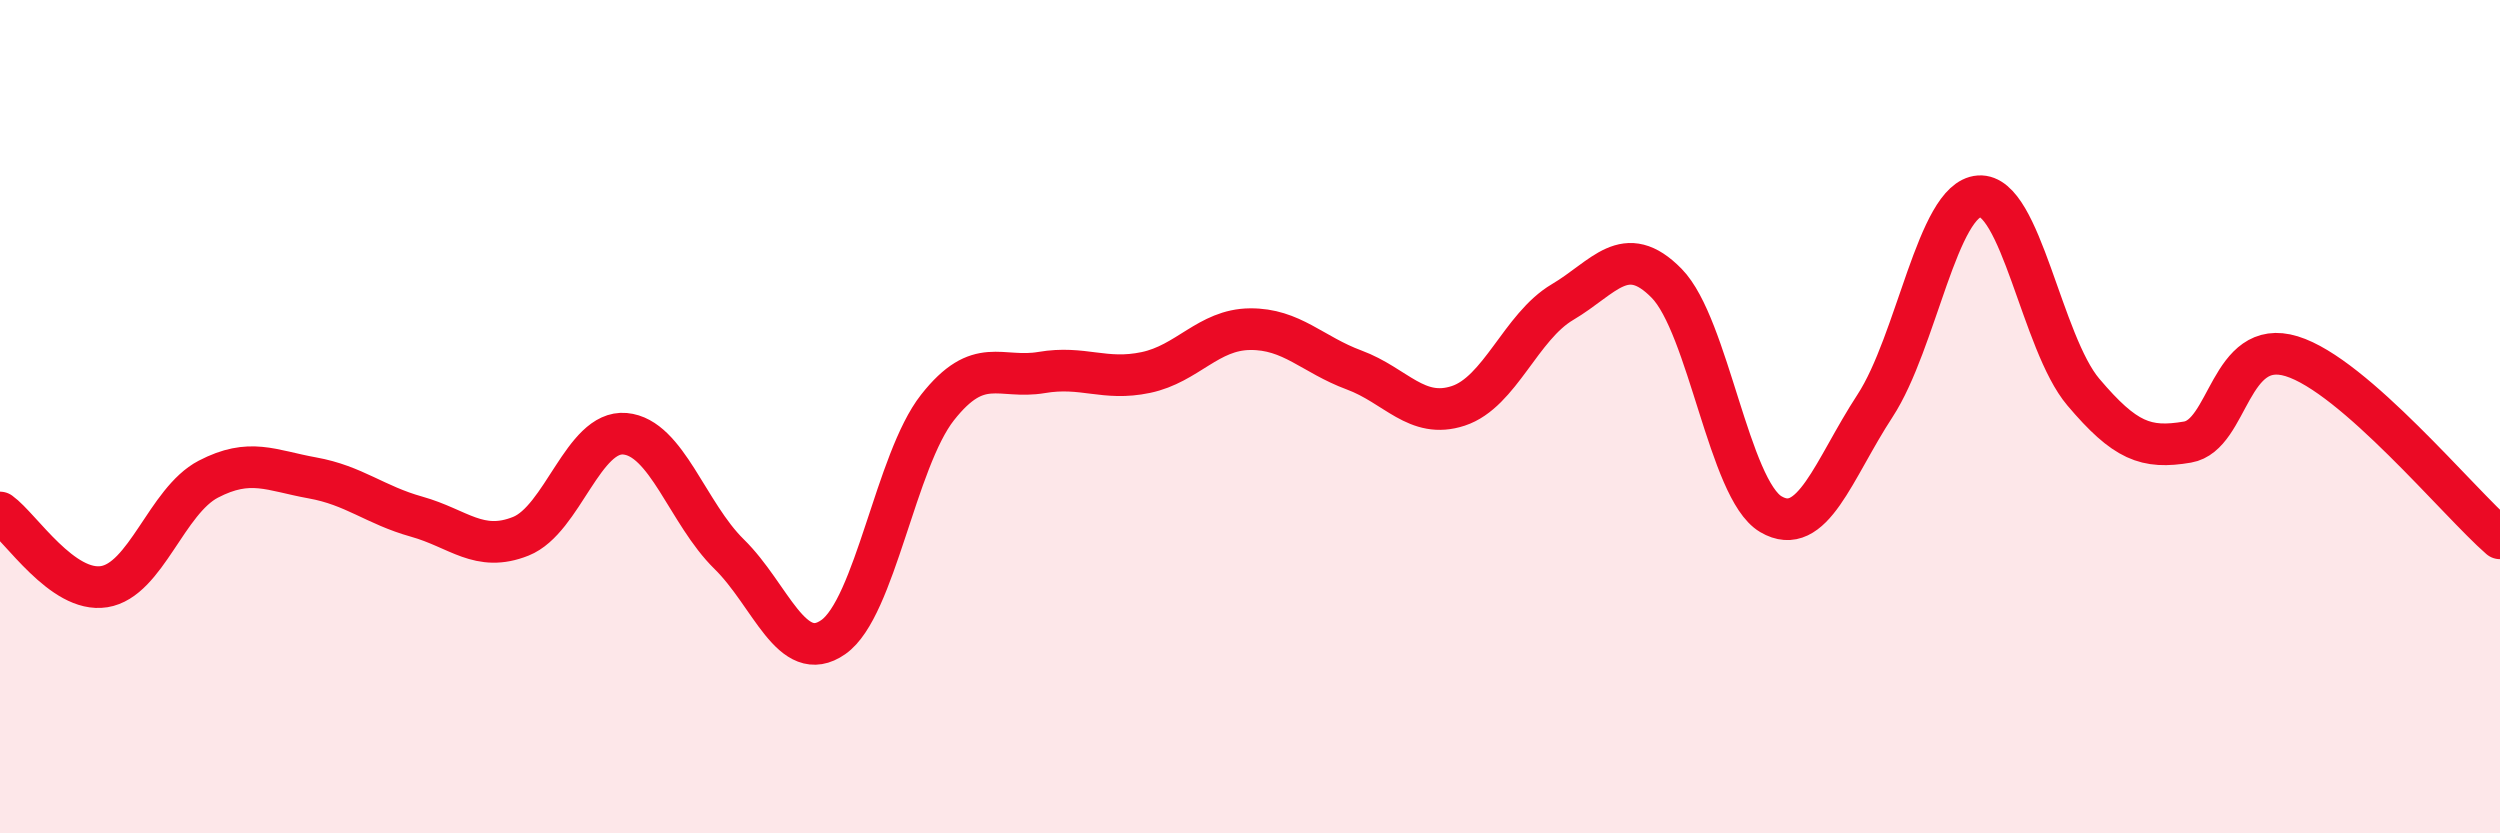
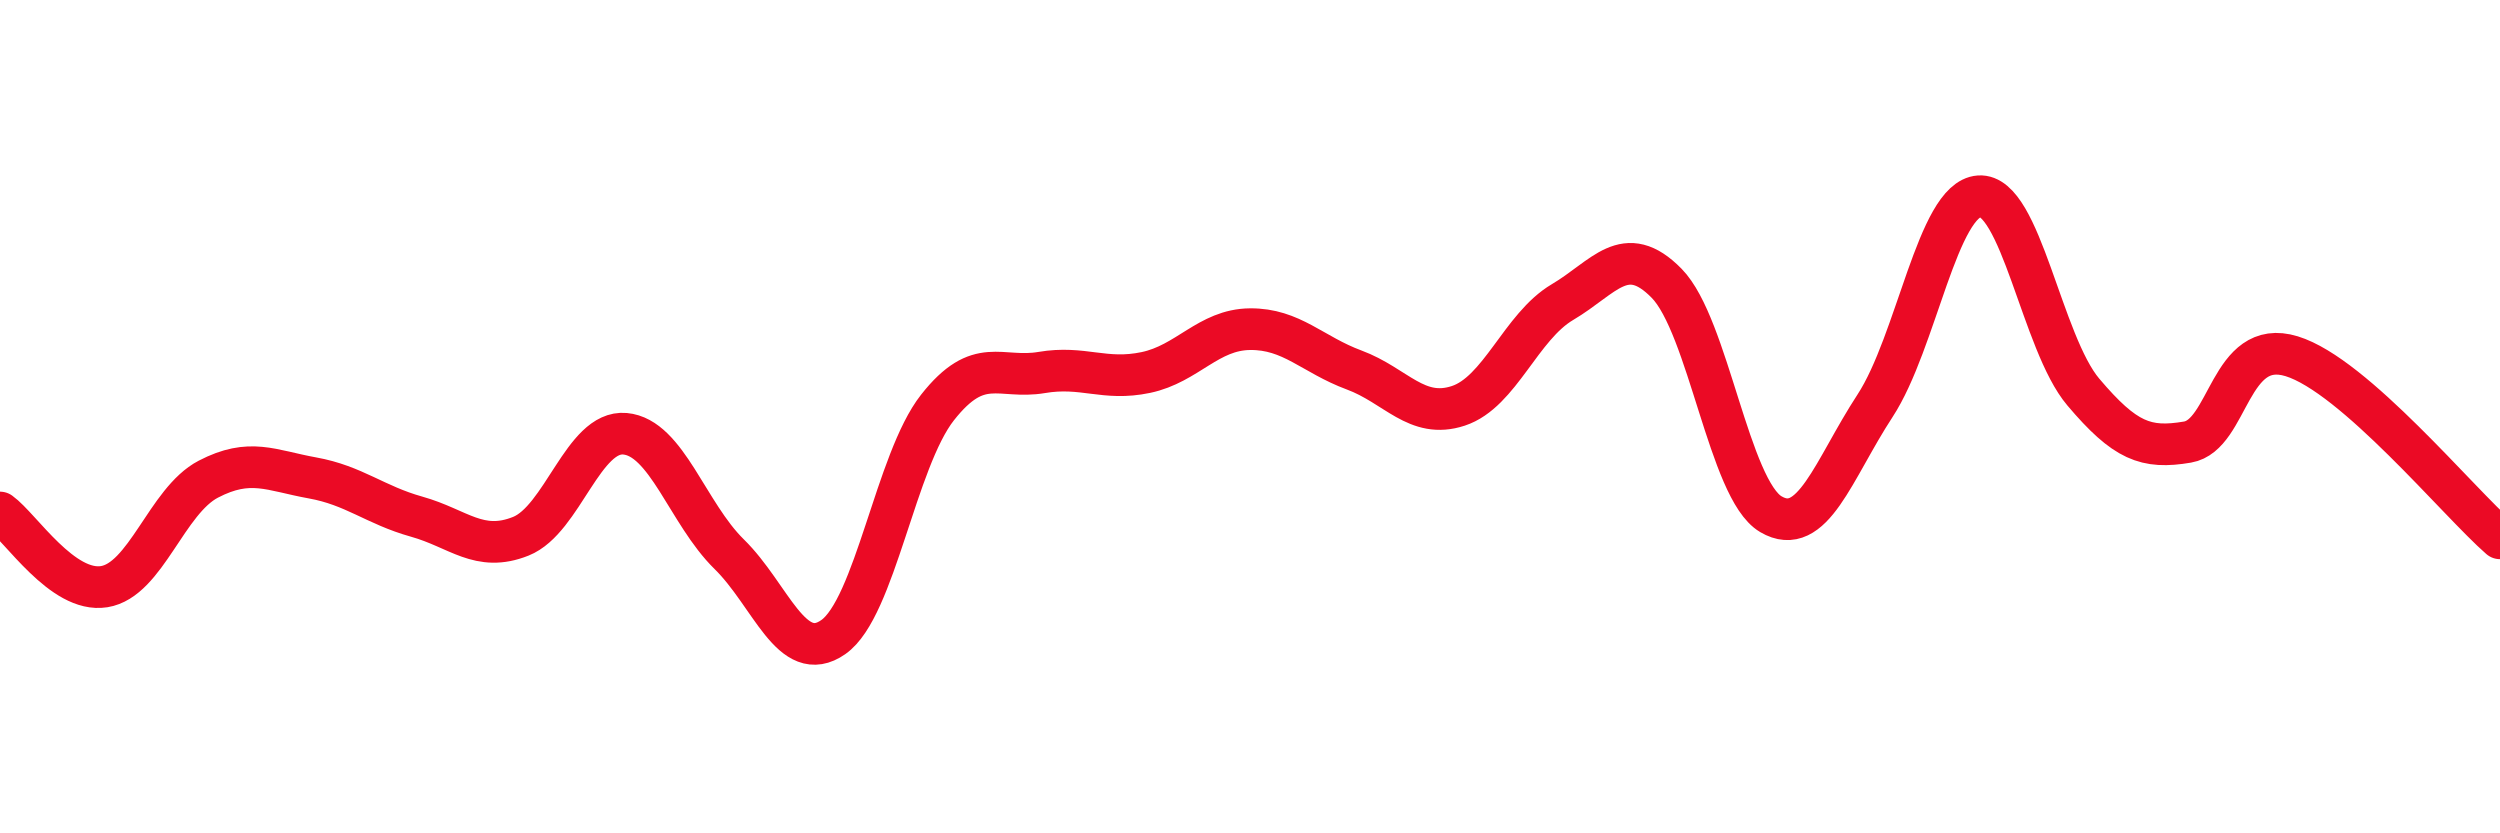
<svg xmlns="http://www.w3.org/2000/svg" width="60" height="20" viewBox="0 0 60 20">
-   <path d="M 0,12.3 C 0.5,12.66 1.5,14.24 2.5,14.08 C 3.5,13.92 4,12.02 5,11.5 C 6,10.98 6.5,11.29 7.5,11.47 C 8.5,11.65 9,12.12 10,12.4 C 11,12.68 11.5,13.27 12.5,12.87 C 13.5,12.47 14,10.32 15,10.41 C 16,10.5 16.5,12.32 17.5,13.3 C 18.5,14.28 19,15.99 20,15.29 C 21,14.59 21.5,11.05 22.5,9.78 C 23.5,8.51 24,9.11 25,8.94 C 26,8.77 26.5,9.15 27.5,8.94 C 28.5,8.73 29,7.91 30,7.9 C 31,7.89 31.5,8.51 32.5,8.88 C 33.5,9.25 34,10.07 35,9.74 C 36,9.41 36.5,7.84 37.5,7.25 C 38.5,6.66 39,5.78 40,6.8 C 41,7.82 41.5,11.75 42.5,12.34 C 43.5,12.93 44,11.27 45,9.74 C 46,8.21 46.5,4.78 47.5,4.71 C 48.5,4.64 49,8.23 50,9.41 C 51,10.59 51.5,10.78 52.5,10.61 C 53.5,10.44 53.5,8.09 55,8.55 C 56.5,9.01 59,12.05 60,12.92L60 20L0 20Z" fill="#EB0A25" opacity="0.1" stroke-linecap="round" stroke-linejoin="round" />
  <path d="M 0,12.3 C 0.5,12.66 1.5,14.24 2.5,14.08 C 3.5,13.92 4,12.02 5,11.5 C 6,10.98 6.5,11.29 7.5,11.47 C 8.5,11.65 9,12.12 10,12.4 C 11,12.68 11.5,13.27 12.5,12.87 C 13.5,12.47 14,10.32 15,10.41 C 16,10.5 16.5,12.32 17.5,13.3 C 18.5,14.28 19,15.99 20,15.29 C 21,14.59 21.5,11.05 22.5,9.78 C 23.5,8.51 24,9.11 25,8.94 C 26,8.77 26.5,9.15 27.5,8.94 C 28.5,8.73 29,7.91 30,7.9 C 31,7.89 31.5,8.51 32.5,8.88 C 33.5,9.25 34,10.07 35,9.74 C 36,9.41 36.5,7.84 37.5,7.25 C 38.5,6.66 39,5.78 40,6.8 C 41,7.82 41.5,11.75 42.5,12.34 C 43.5,12.93 44,11.27 45,9.74 C 46,8.21 46.5,4.78 47.5,4.71 C 48.5,4.64 49,8.23 50,9.41 C 51,10.59 51.5,10.78 52.5,10.61 C 53.5,10.44 53.5,8.09 55,8.55 C 56.5,9.01 59,12.05 60,12.92" stroke="#EB0A25" stroke-width="1" fill="none" stroke-linecap="round" stroke-linejoin="round" />
</svg>